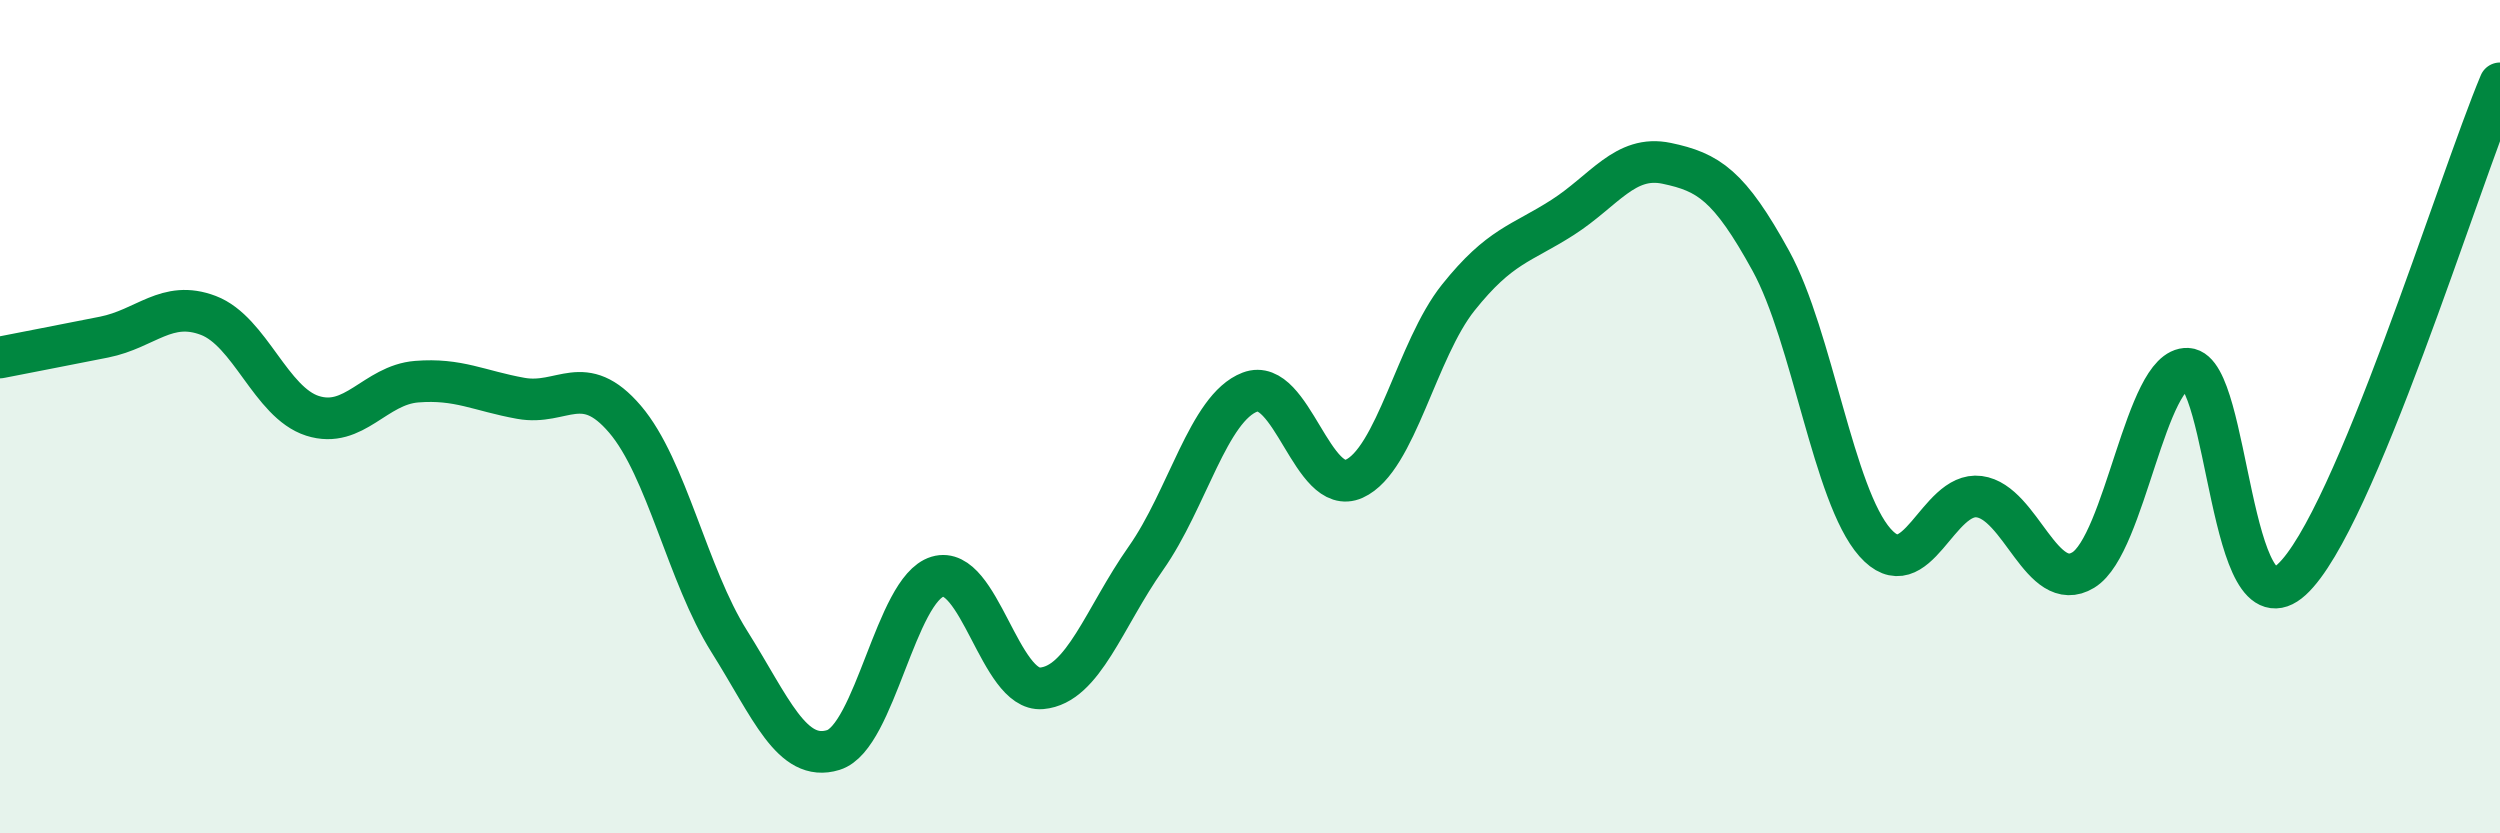
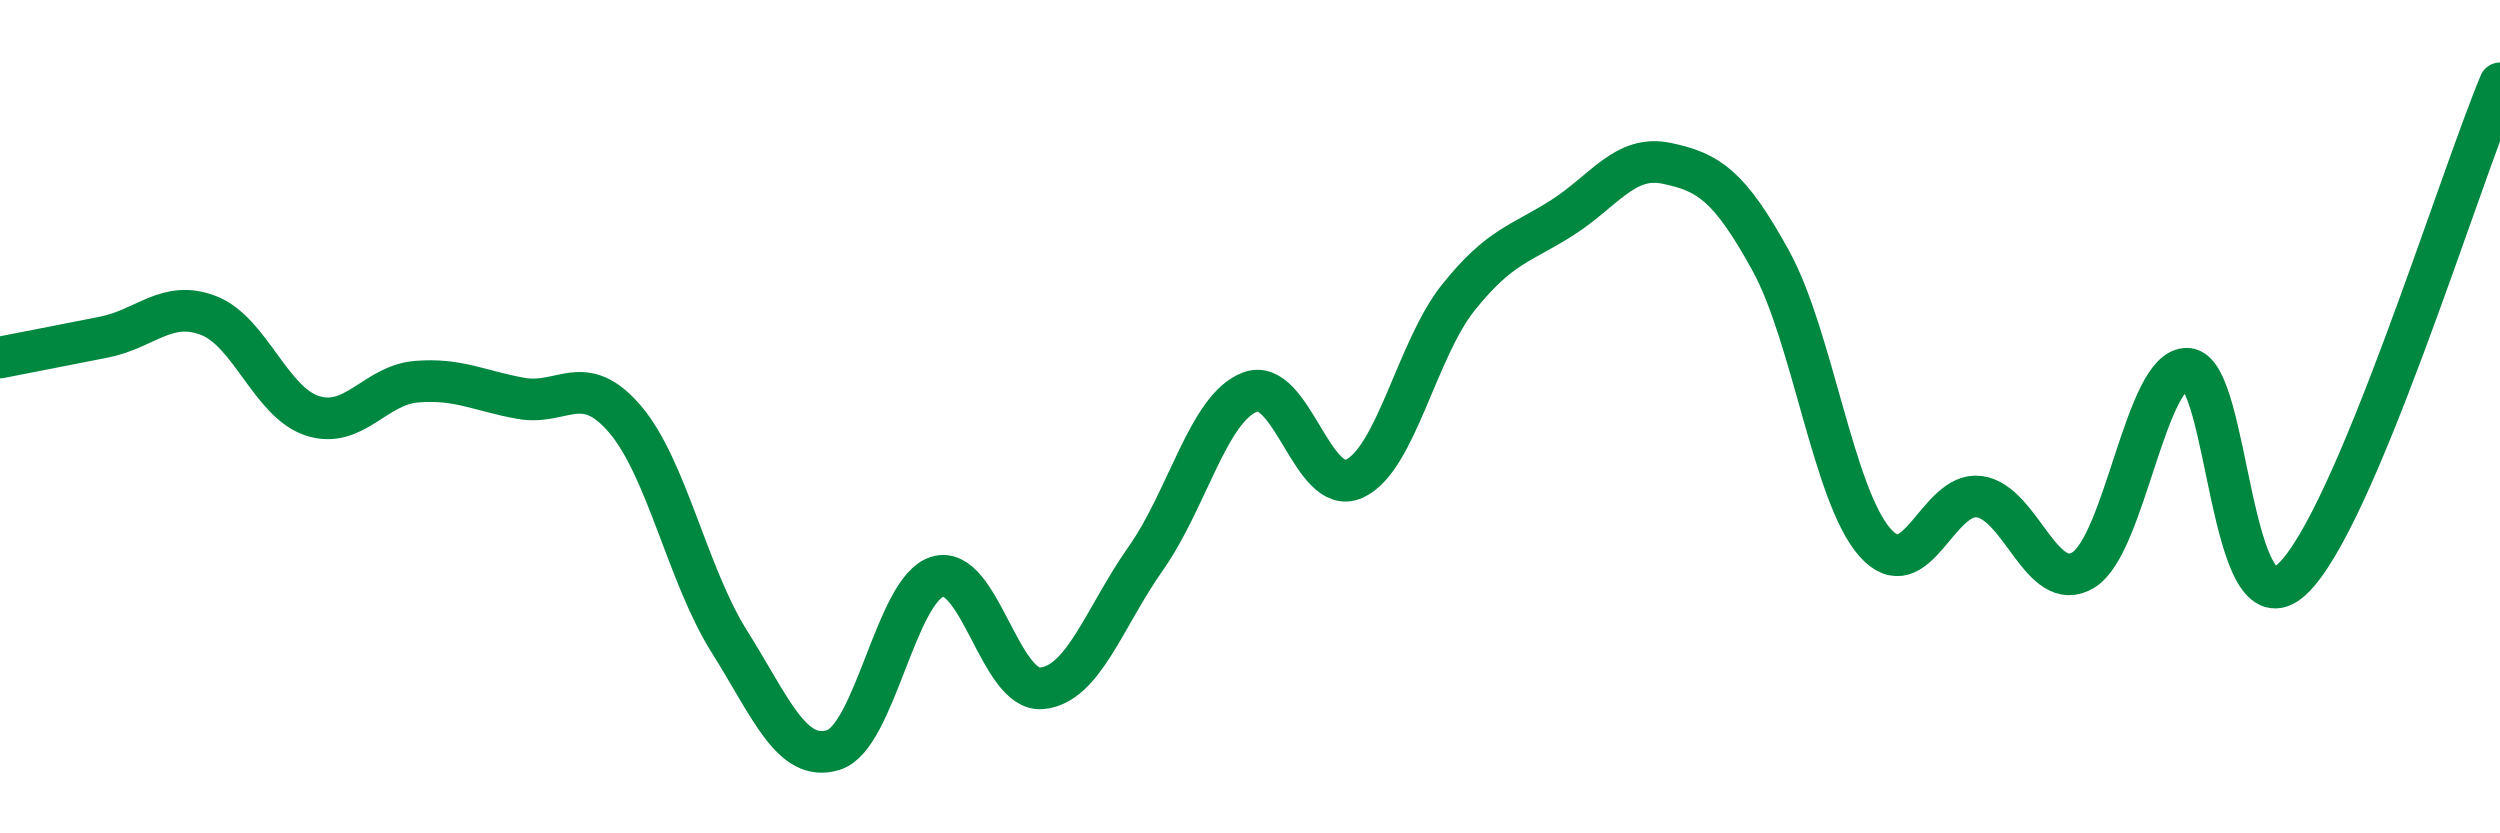
<svg xmlns="http://www.w3.org/2000/svg" width="60" height="20" viewBox="0 0 60 20">
-   <path d="M 0,8.58 C 0.5,8.48 1.5,8.29 2.5,8.09 C 3.5,7.89 4,7.19 5,7.57 C 6,7.95 6.5,9.66 7.5,9.98 C 8.5,10.3 9,9.24 10,9.16 C 11,9.08 11.5,9.38 12.5,9.56 C 13.5,9.74 14,8.89 15,10.06 C 16,11.23 16.5,13.8 17.5,15.39 C 18.5,16.98 19,18.31 20,18 C 21,17.69 21.5,14.14 22.5,13.84 C 23.5,13.54 24,16.61 25,16.52 C 26,16.43 26.5,14.82 27.5,13.4 C 28.5,11.98 29,9.79 30,9.41 C 31,9.03 31.5,11.94 32.5,11.49 C 33.5,11.04 34,8.39 35,7.14 C 36,5.89 36.5,5.86 37.5,5.22 C 38.5,4.58 39,3.71 40,3.92 C 41,4.13 41.5,4.44 42.5,6.26 C 43.5,8.08 44,11.89 45,13.02 C 46,14.15 46.5,11.79 47.5,11.92 C 48.5,12.05 49,14.29 50,13.68 C 51,13.07 51.5,8.8 52.5,8.85 C 53.5,8.9 53.5,15.28 55,13.91 C 56.5,12.54 59,4.38 60,2L60 20L0 20Z" fill="#008740" opacity="0.1" stroke-linecap="round" stroke-linejoin="round" />
  <path d="M 0,8.58 C 0.5,8.48 1.5,8.29 2.5,8.09 C 3.5,7.89 4,7.19 5,7.57 C 6,7.95 6.5,9.66 7.5,9.98 C 8.5,10.3 9,9.24 10,9.16 C 11,9.08 11.5,9.38 12.5,9.56 C 13.5,9.74 14,8.89 15,10.06 C 16,11.23 16.5,13.8 17.5,15.39 C 18.5,16.98 19,18.31 20,18 C 21,17.69 21.5,14.14 22.5,13.84 C 23.5,13.54 24,16.61 25,16.52 C 26,16.43 26.5,14.82 27.5,13.4 C 28.5,11.98 29,9.79 30,9.41 C 31,9.03 31.5,11.94 32.5,11.49 C 33.5,11.04 34,8.39 35,7.14 C 36,5.89 36.5,5.86 37.5,5.22 C 38.5,4.58 39,3.71 40,3.92 C 41,4.13 41.5,4.44 42.5,6.26 C 43.5,8.08 44,11.89 45,13.02 C 46,14.15 46.5,11.79 47.5,11.92 C 48.5,12.05 49,14.29 50,13.68 C 51,13.07 51.5,8.8 52.5,8.85 C 53.5,8.9 53.5,15.28 55,13.91 C 56.5,12.54 59,4.38 60,2" stroke="#008740" stroke-width="1" fill="none" stroke-linecap="round" stroke-linejoin="round" />
</svg>